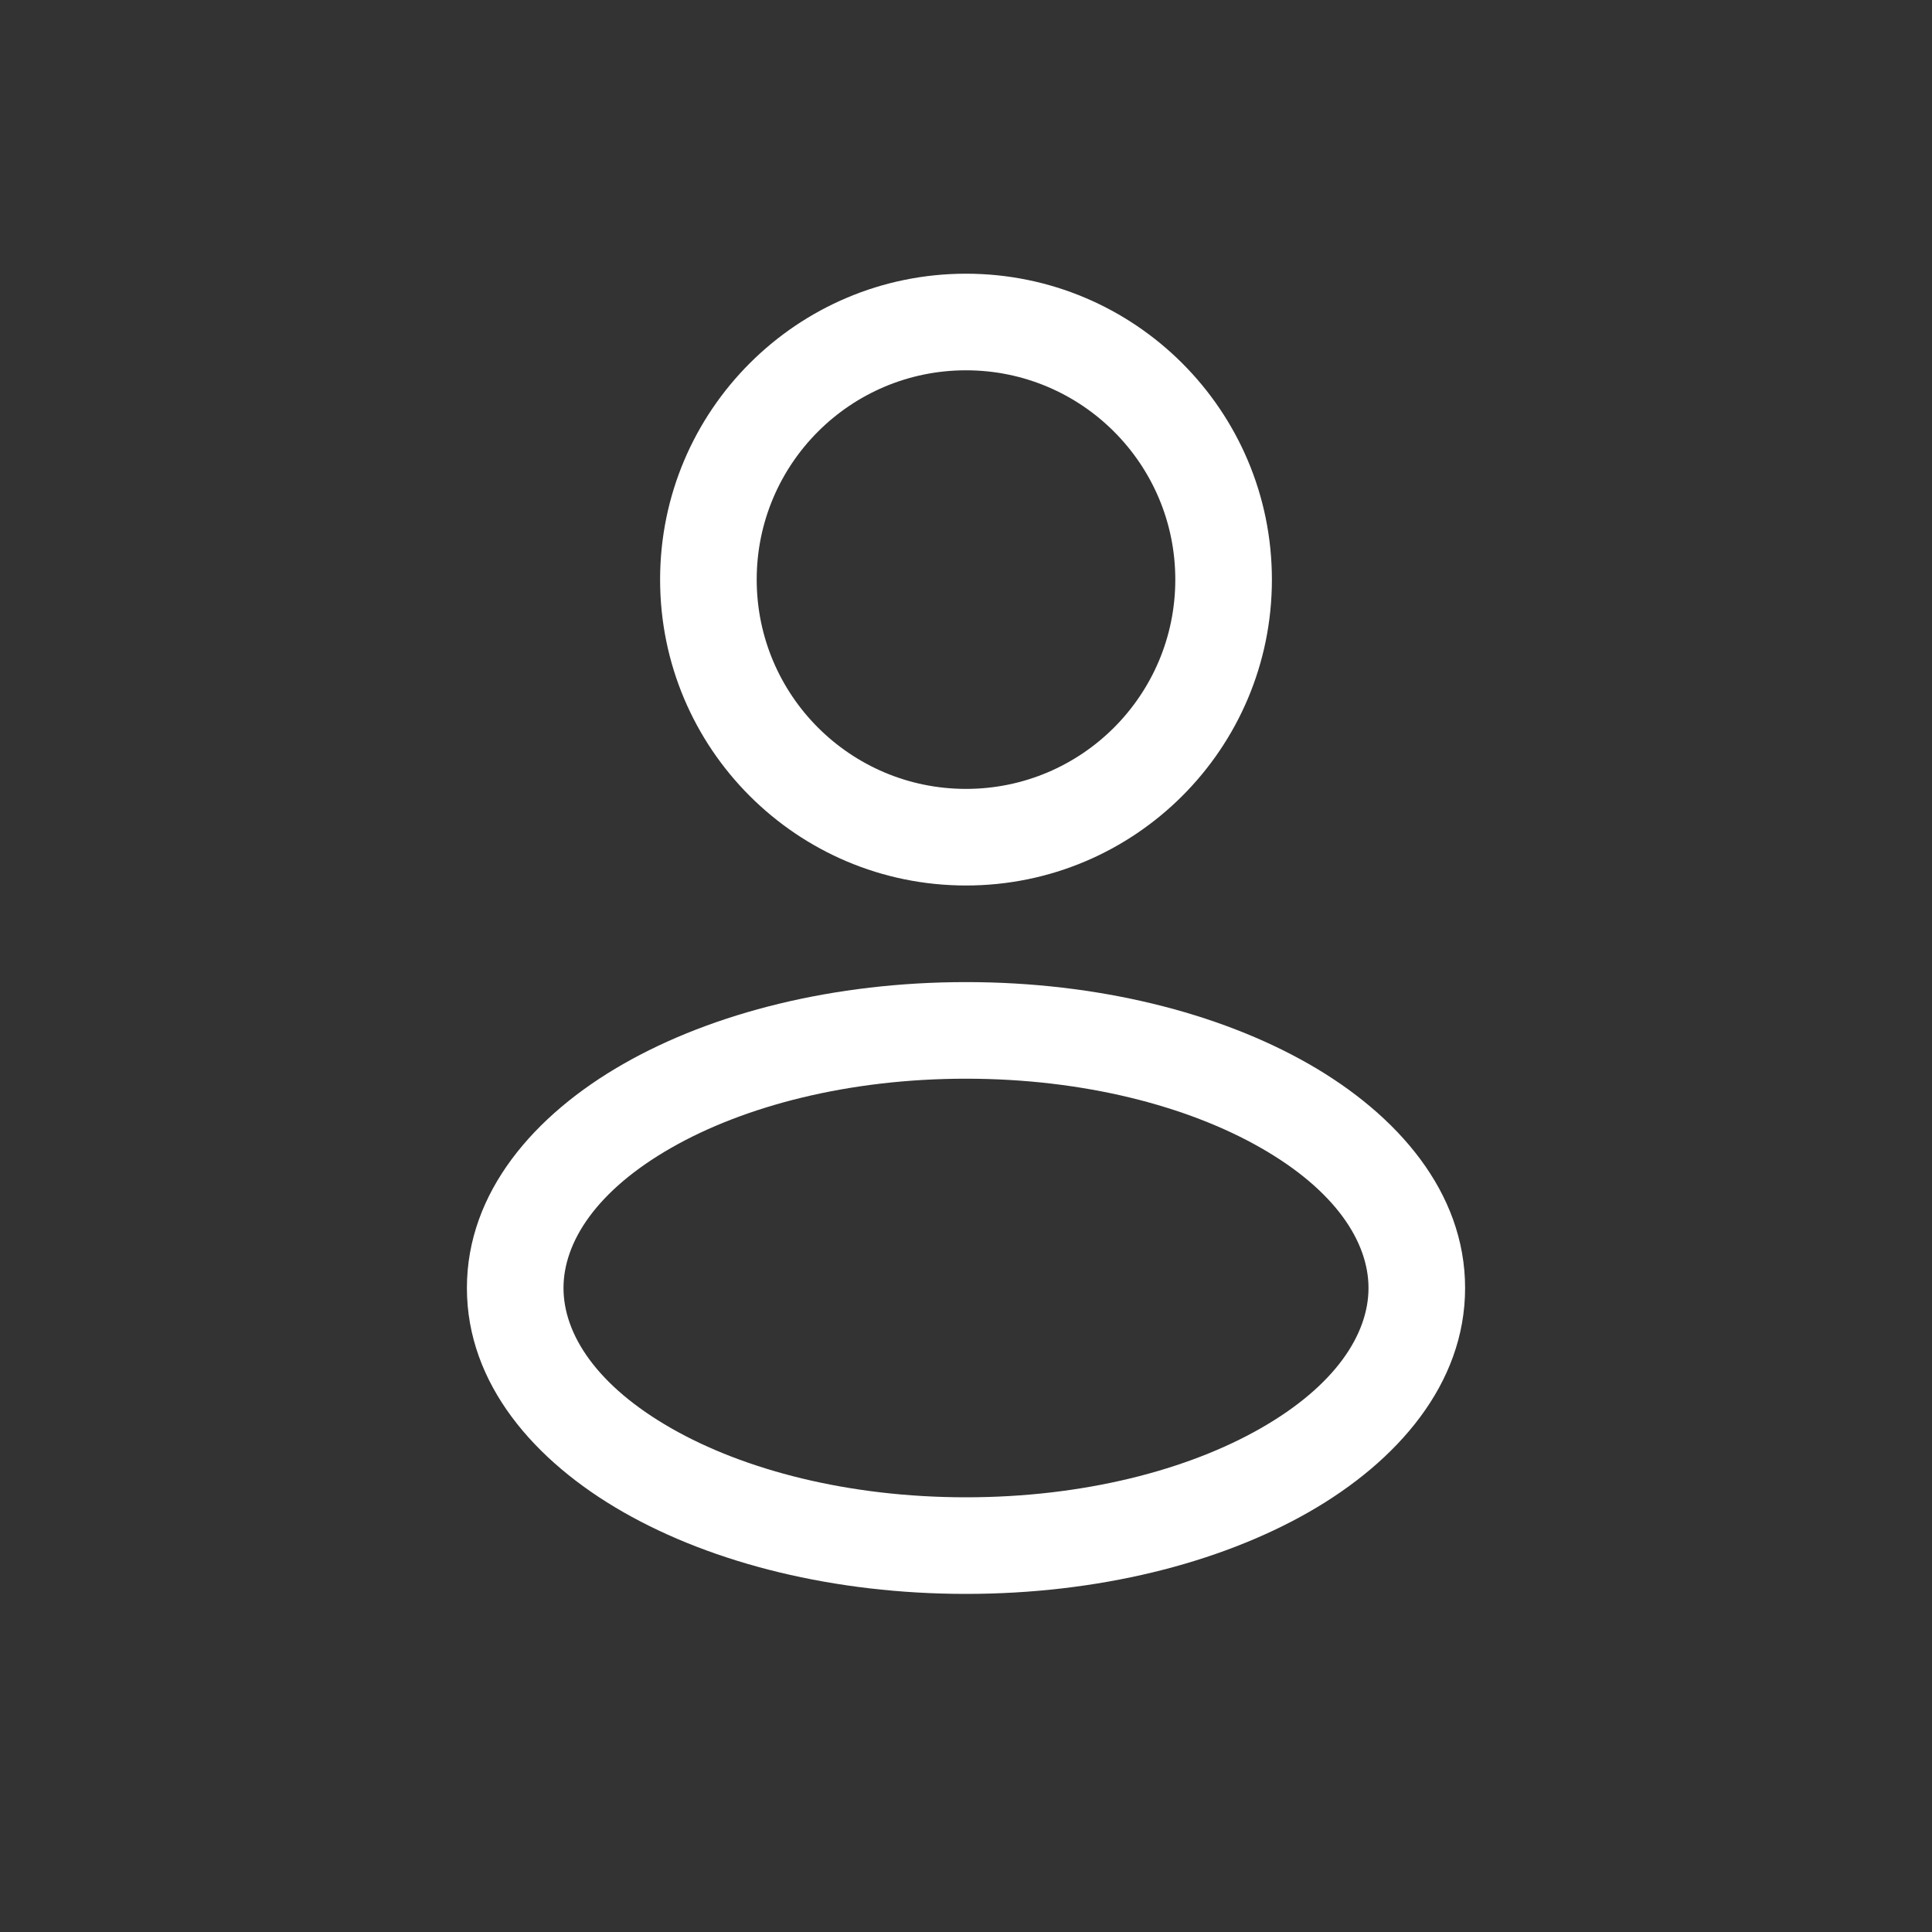
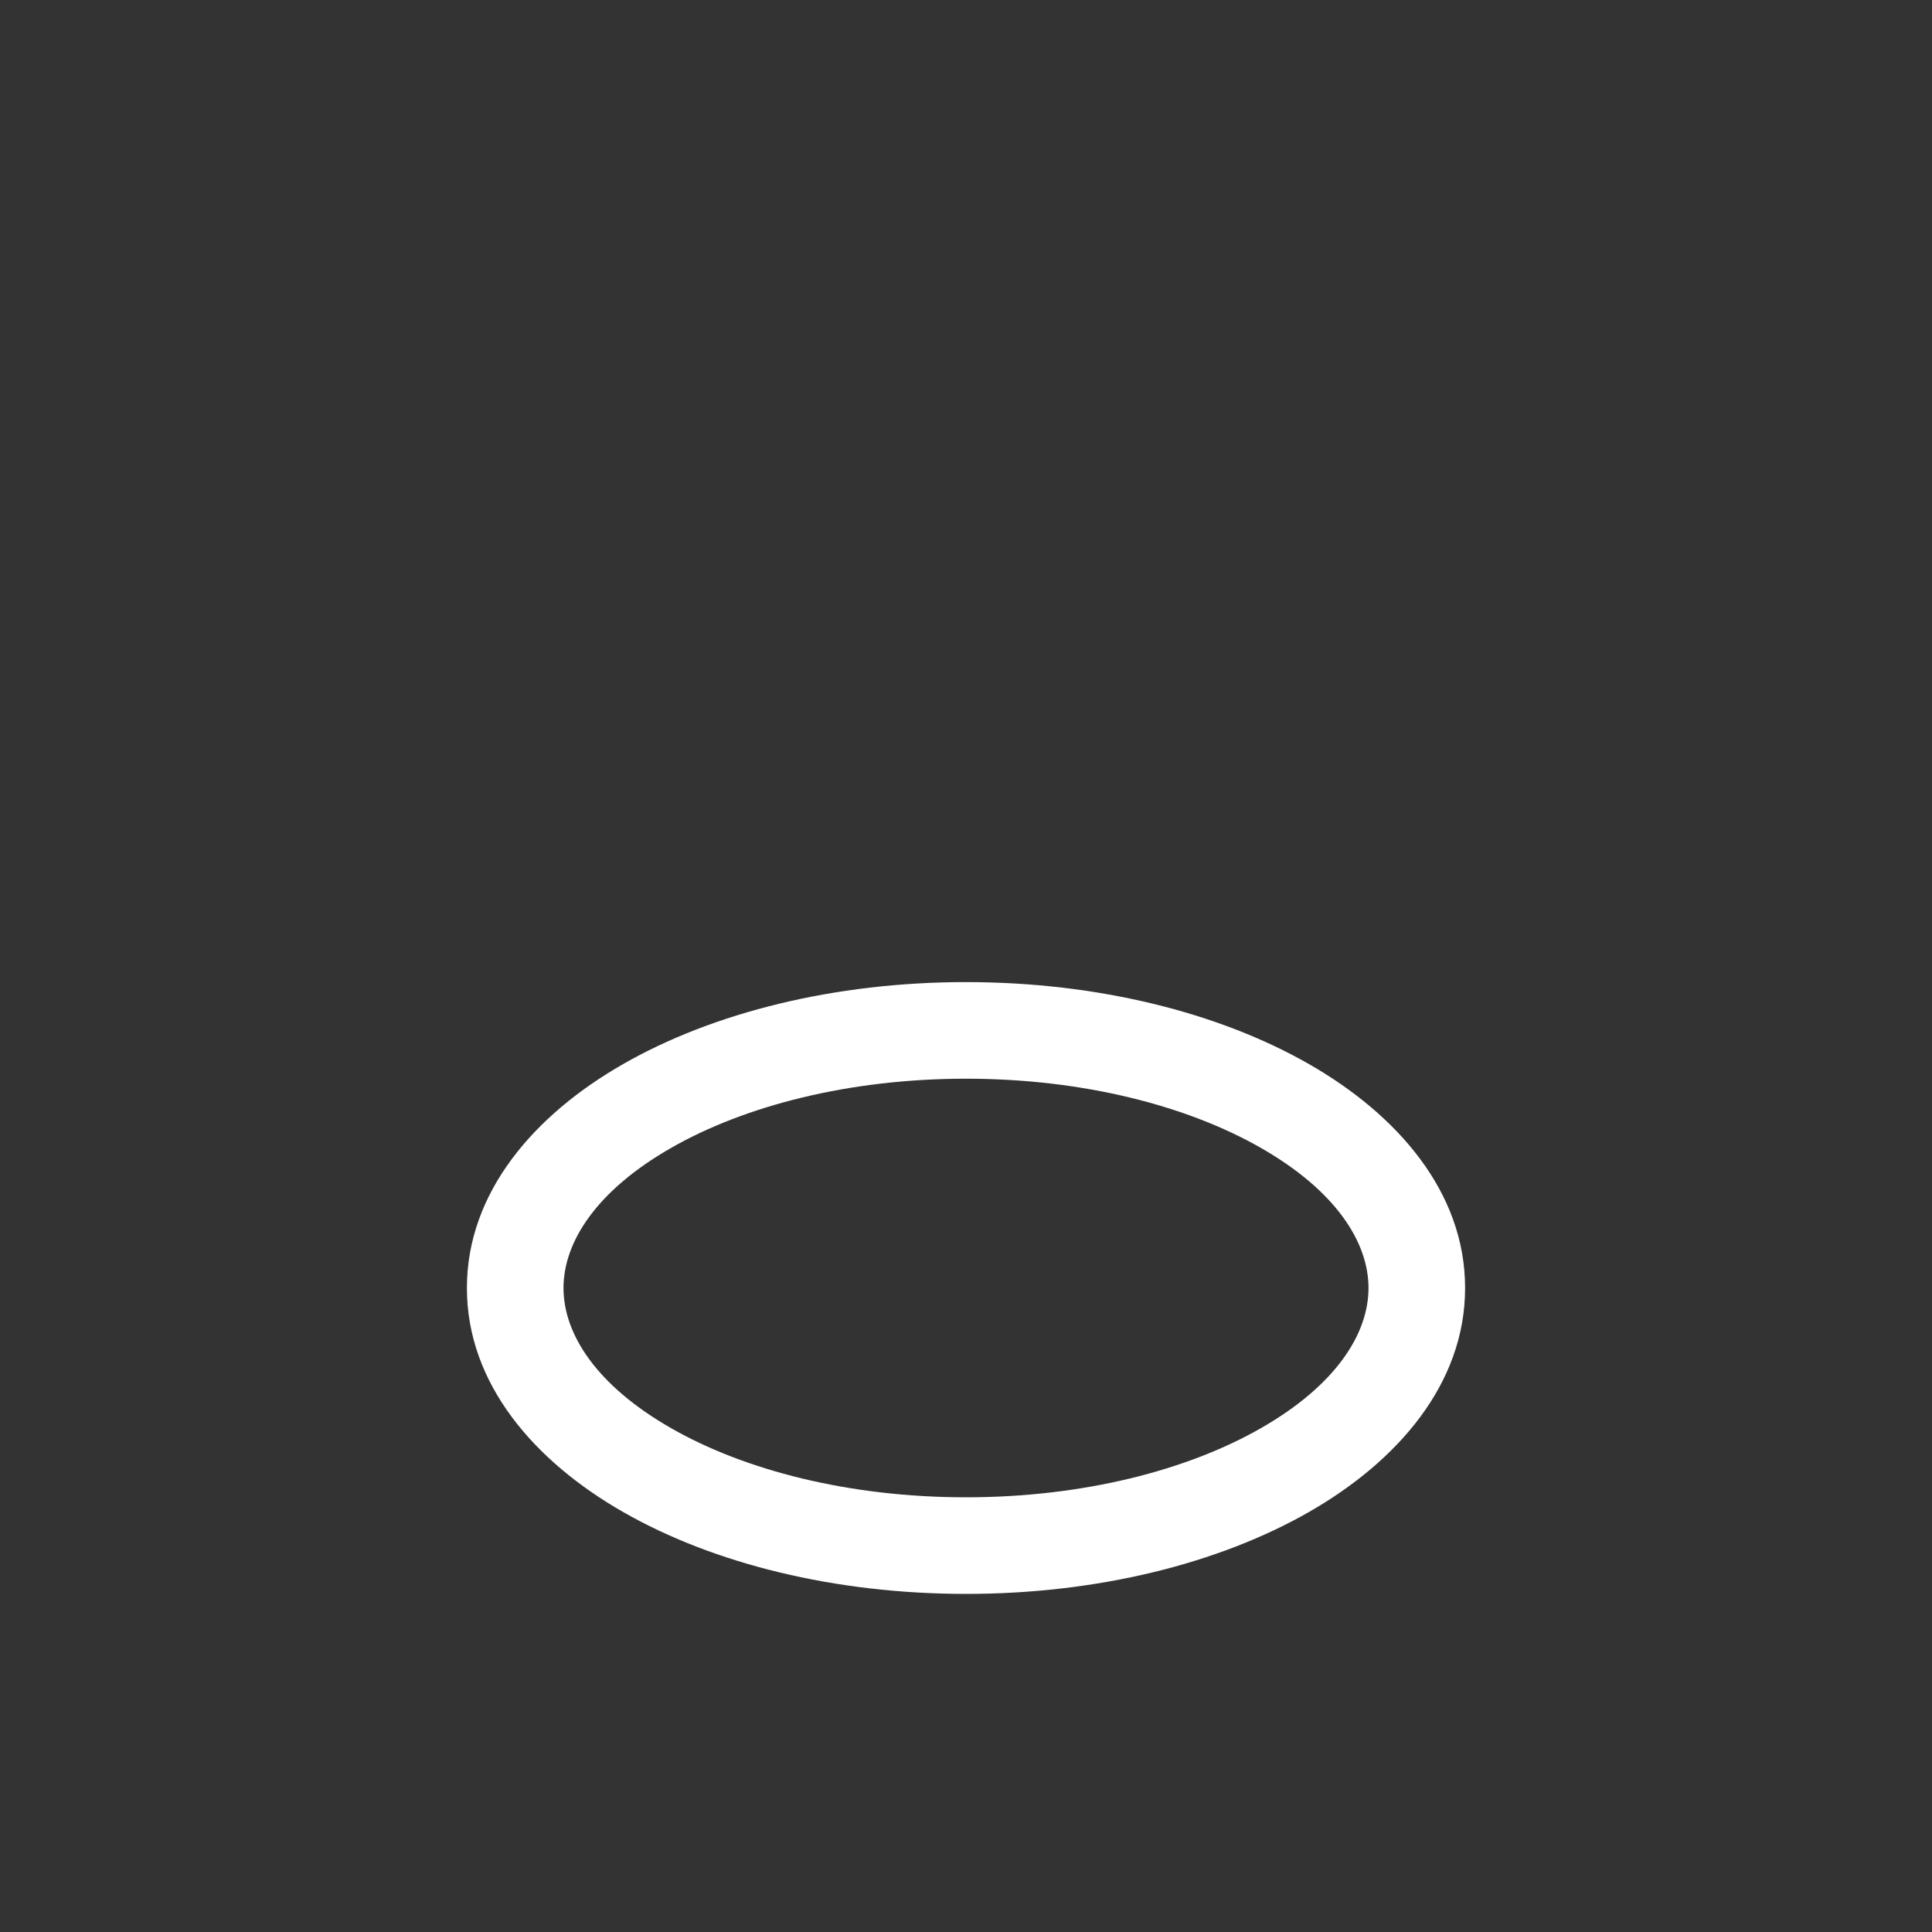
<svg xmlns="http://www.w3.org/2000/svg" width="24" height="24" viewBox="0 0 24 24" fill="none">
  <rect x="0" y="0" width="24" height="24" fill="#333333" stroke="none" />
-   <path fill-rule="evenodd" clip-rule="evenodd" d="M12 3.4C9.901 3.4 8.2 5.102 8.2 7.2C8.2 9.299 9.901 11 12 11C14.099 11 15.8 9.299 15.8 7.2C15.8 5.102 14.099 3.4 12 3.4ZM9.4 7.2C9.4 5.764 10.564 4.6 12 4.6C13.436 4.6 14.6 5.764 14.6 7.2C14.6 8.636 13.436 9.8 12 9.8C10.564 9.8 9.4 8.636 9.4 7.2Z" fill="white" />
  <path fill-rule="evenodd" clip-rule="evenodd" d="M12 12.2C10.369 12.2 8.862 12.577 7.743 13.217C6.64 13.847 5.8 14.809 5.8 16C5.8 17.192 6.64 18.154 7.743 18.784C8.862 19.424 10.369 19.8 12 19.8C13.632 19.8 15.138 19.424 16.258 18.784C17.36 18.154 18.2 17.192 18.2 16C18.2 14.809 17.36 13.847 16.258 13.217C15.138 12.577 13.632 12.2 12 12.2ZM7 16C7 15.425 7.414 14.787 8.338 14.259C9.245 13.74 10.539 13.4 12 13.4C13.461 13.4 14.755 13.74 15.662 14.259C16.586 14.787 17 15.425 17 16C17 16.576 16.586 17.214 15.662 17.742C14.755 18.261 13.461 18.6 12 18.6C10.539 18.6 9.245 18.261 8.338 17.742C7.414 17.214 7 16.576 7 16Z" fill="white" />
</svg>